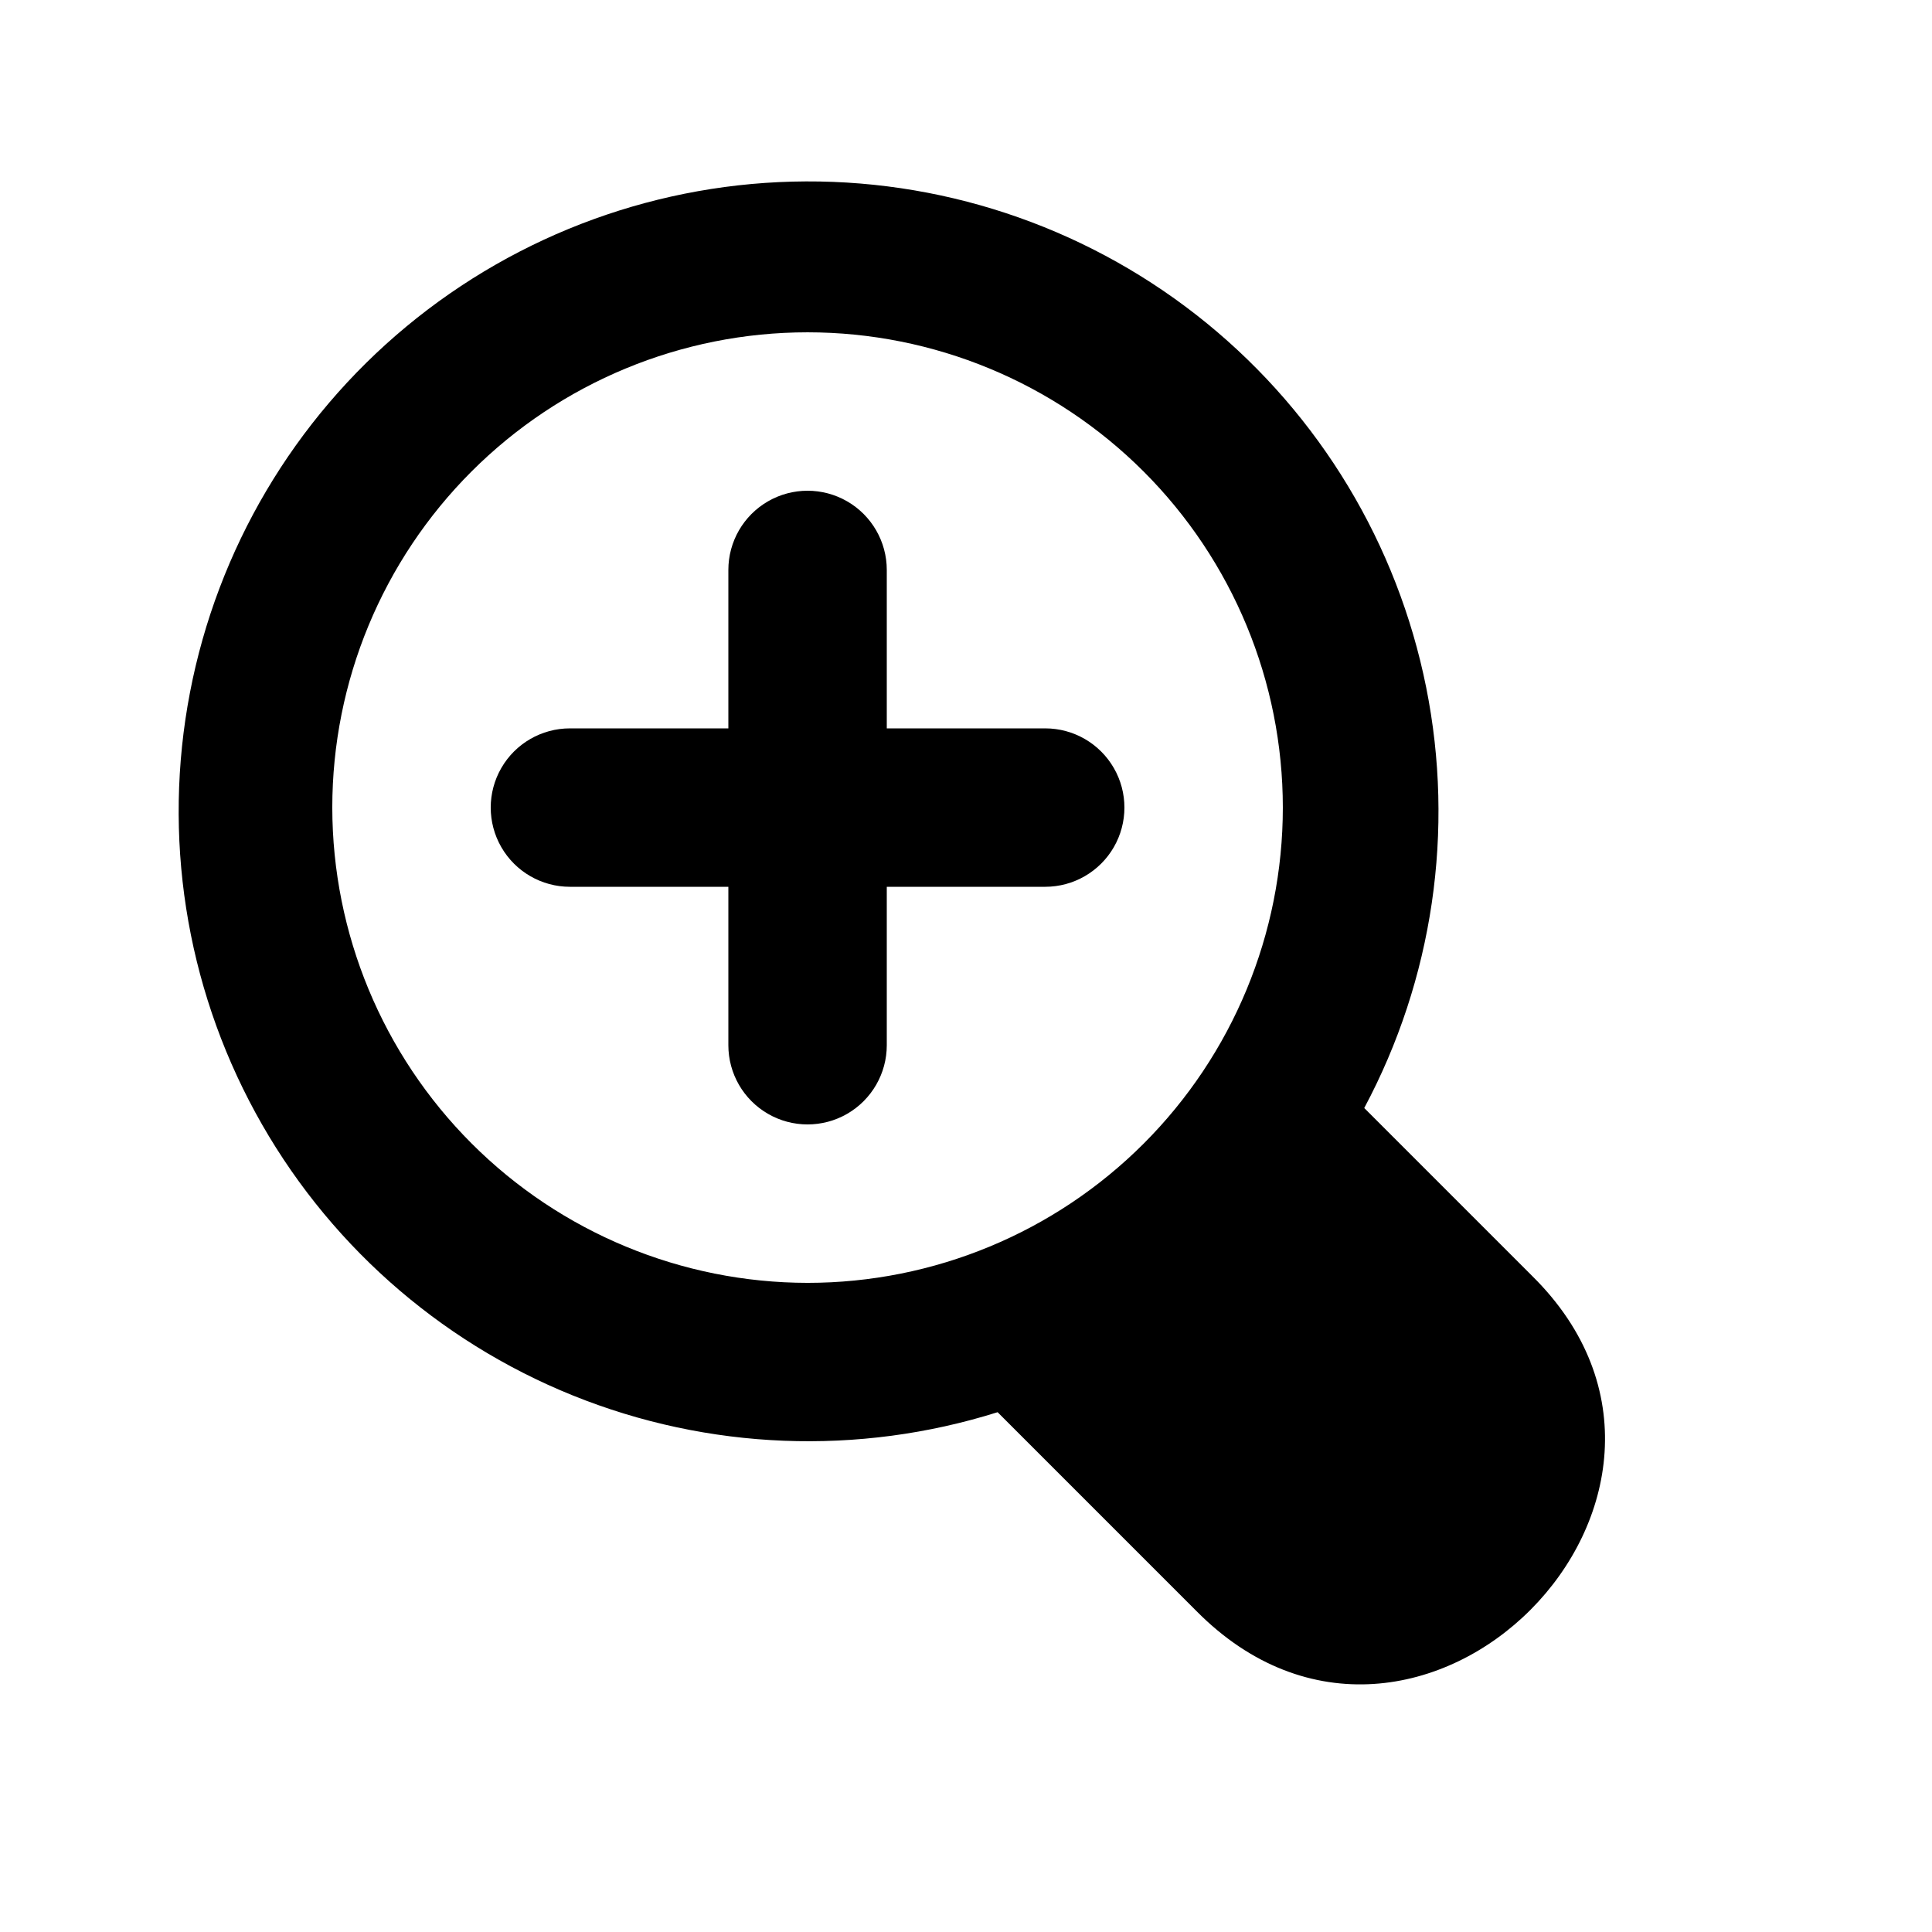
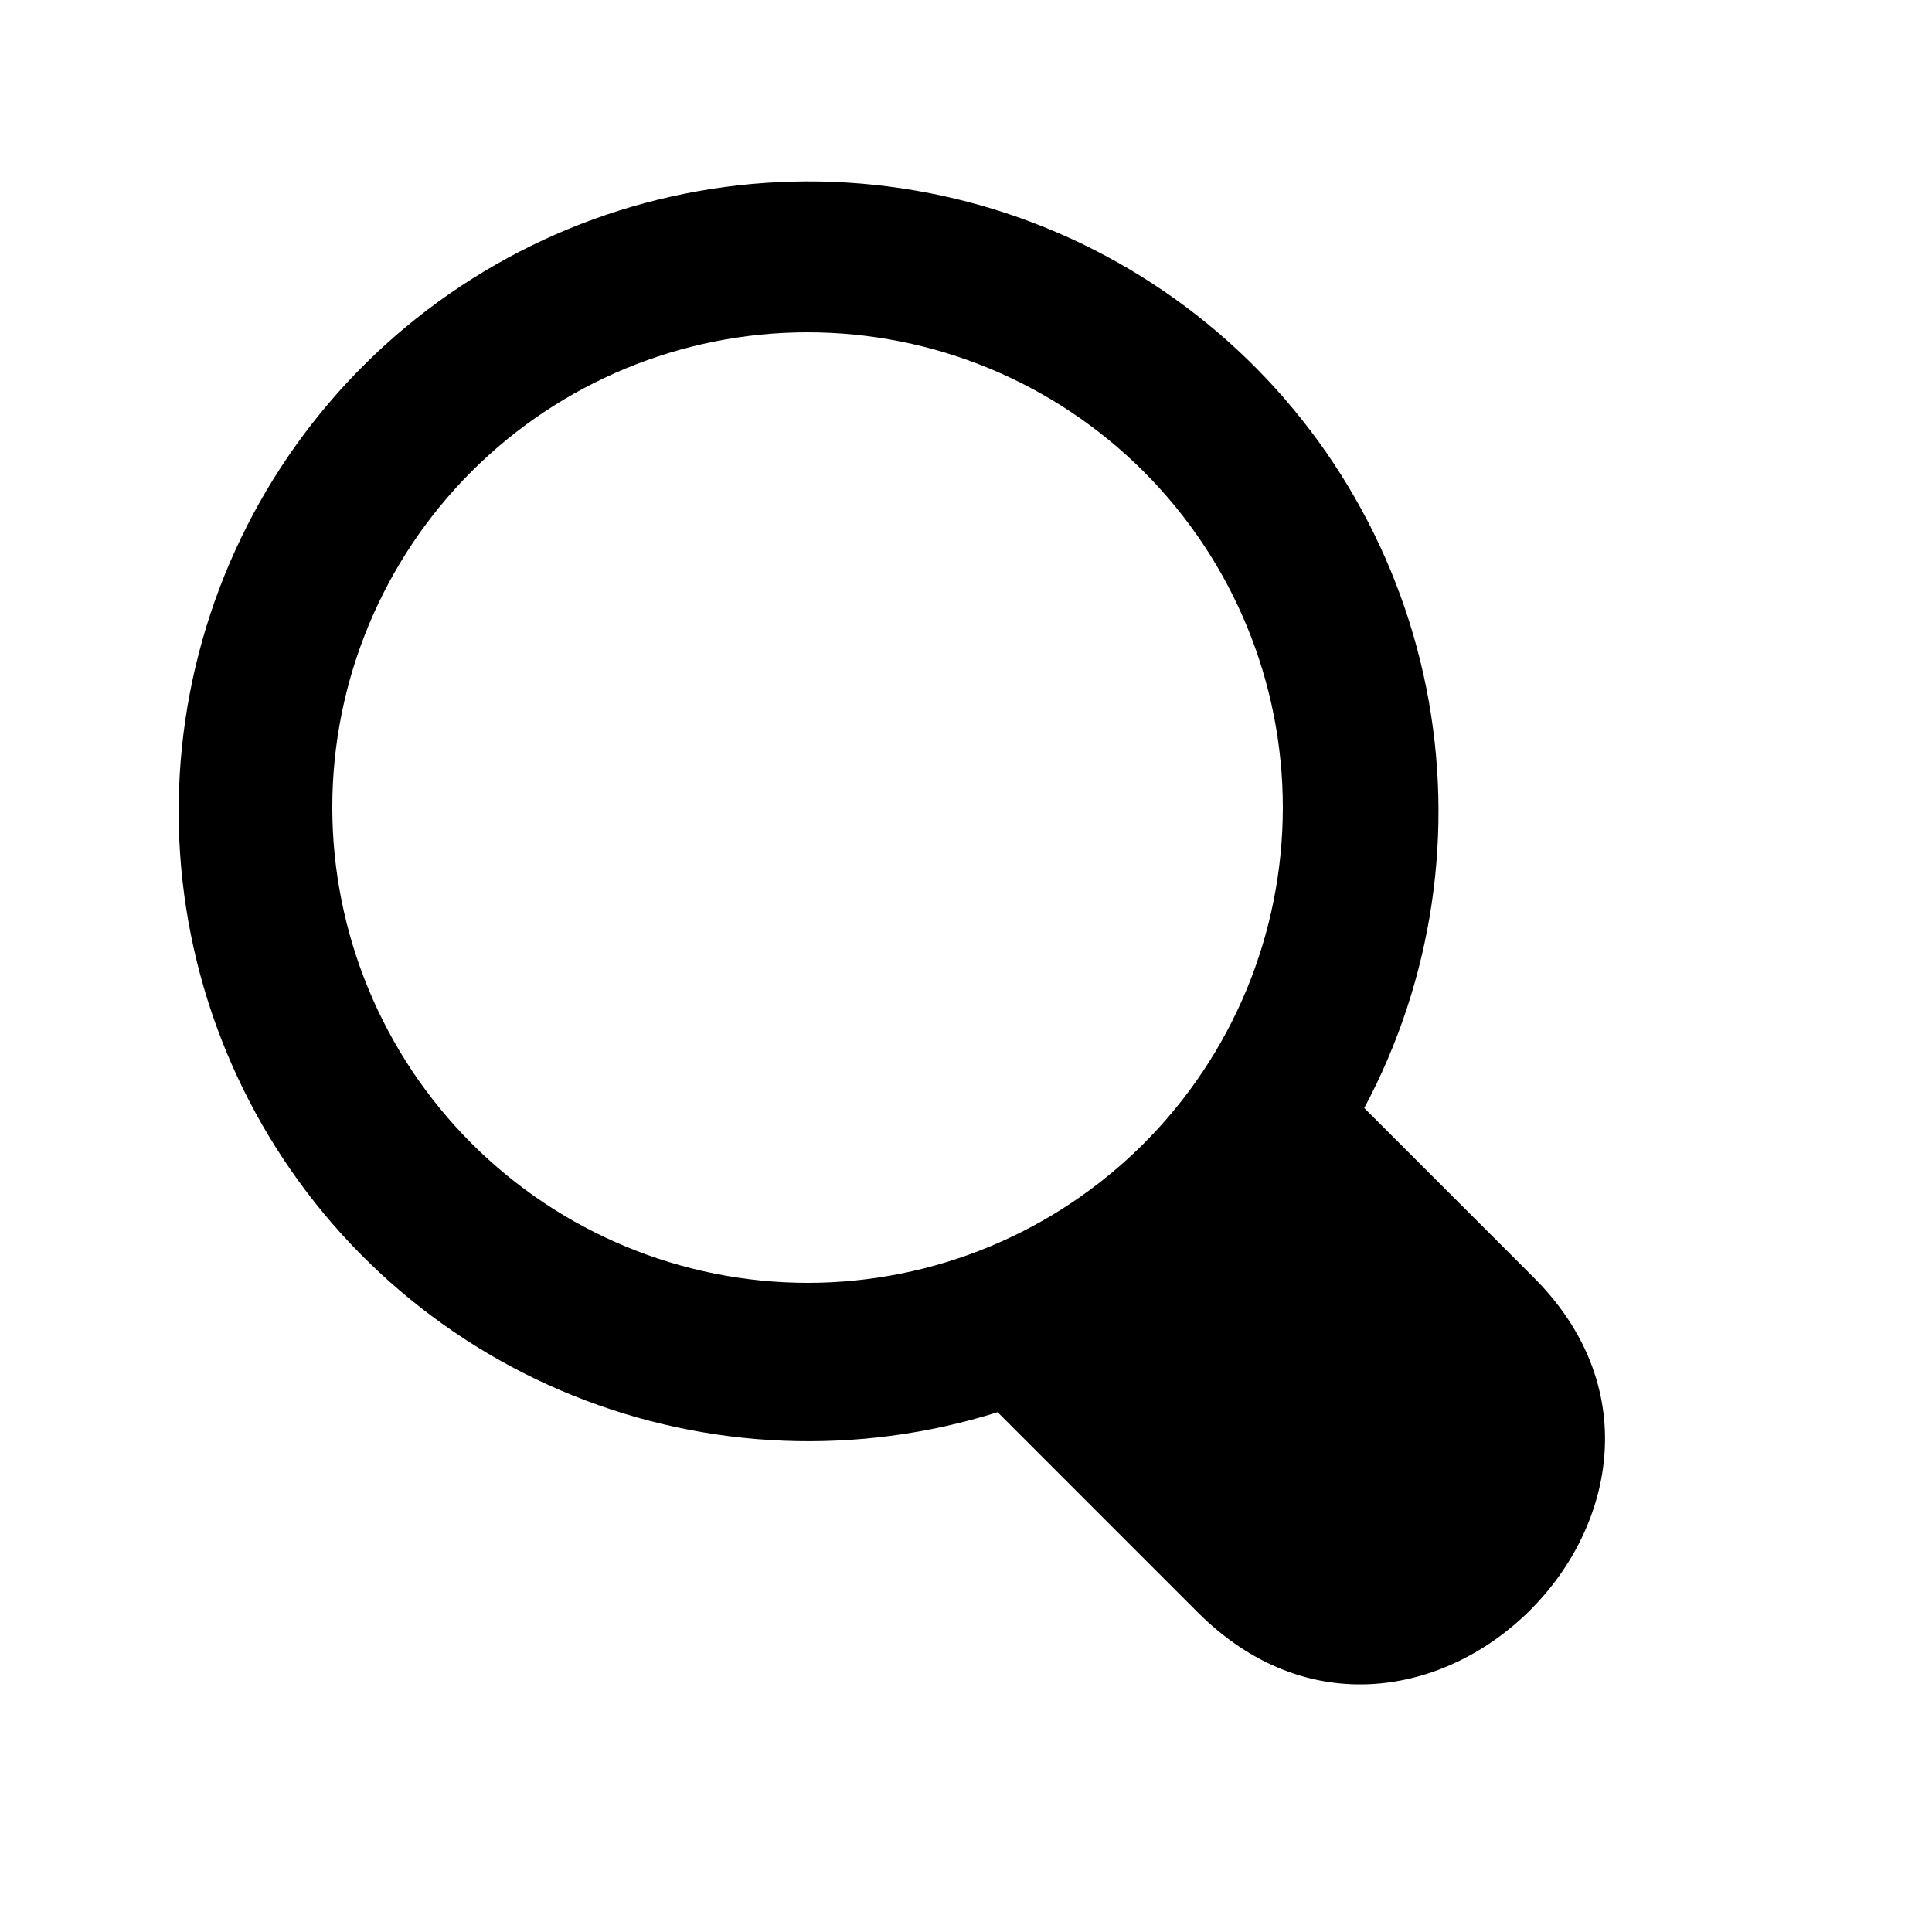
<svg xmlns="http://www.w3.org/2000/svg" fill="#000000" width="800px" height="800px" version="1.1" viewBox="144 144 512 512">
  <g>
    <path d="m550.04 482.14-44.504-44.504v0.004c18.227-34.133 24.027-73.535 16.418-111.47-7.613-37.938-28.168-72.051-58.145-96.508-29.98-24.461-67.527-37.746-106.22-37.586s-76.125 13.758-105.9 38.461c-29.777 24.707-50.047 58.988-57.344 96.984-7.297 38-1.172 77.352 17.336 111.33 18.504 33.98 48.238 60.477 84.117 74.957 35.879 14.484 75.676 16.051 112.58 4.441l52.664 52.672c58.727 59.383 147.88-30.707 88.996-88.781zm-317.98-124.12c0-33.406 13.27-65.441 36.891-89.062s55.656-36.891 89.062-36.891c33.402 0 65.441 13.27 89.059 36.891 23.621 23.621 36.891 55.656 36.891 89.062 0 33.402-13.27 65.441-36.891 89.059-23.617 23.621-55.656 36.891-89.059 36.891-33.395-0.035-65.41-13.316-89.023-36.93-23.613-23.613-36.895-55.629-36.93-89.02z" />
-     <path d="m420.99 379.01c7.5 0 14.43-4.004 18.18-10.496 3.75-6.496 3.75-14.5 0-20.992-3.75-6.496-10.68-10.496-18.18-10.496h-41.984v-41.984c0-7.5-4.004-14.43-10.496-18.18-6.496-3.75-14.5-3.75-20.992 0-6.496 3.75-10.496 10.68-10.496 18.18v41.984h-41.984c-7.5 0-14.43 4-18.18 10.496-3.75 6.492-3.75 14.496 0 20.992 3.75 6.492 10.68 10.496 18.18 10.496h41.984v41.984c0 7.5 4 14.43 10.496 18.18 6.492 3.75 14.496 3.75 20.992 0 6.492-3.75 10.496-10.68 10.496-18.18v-41.984z" />
  </g>
</svg>